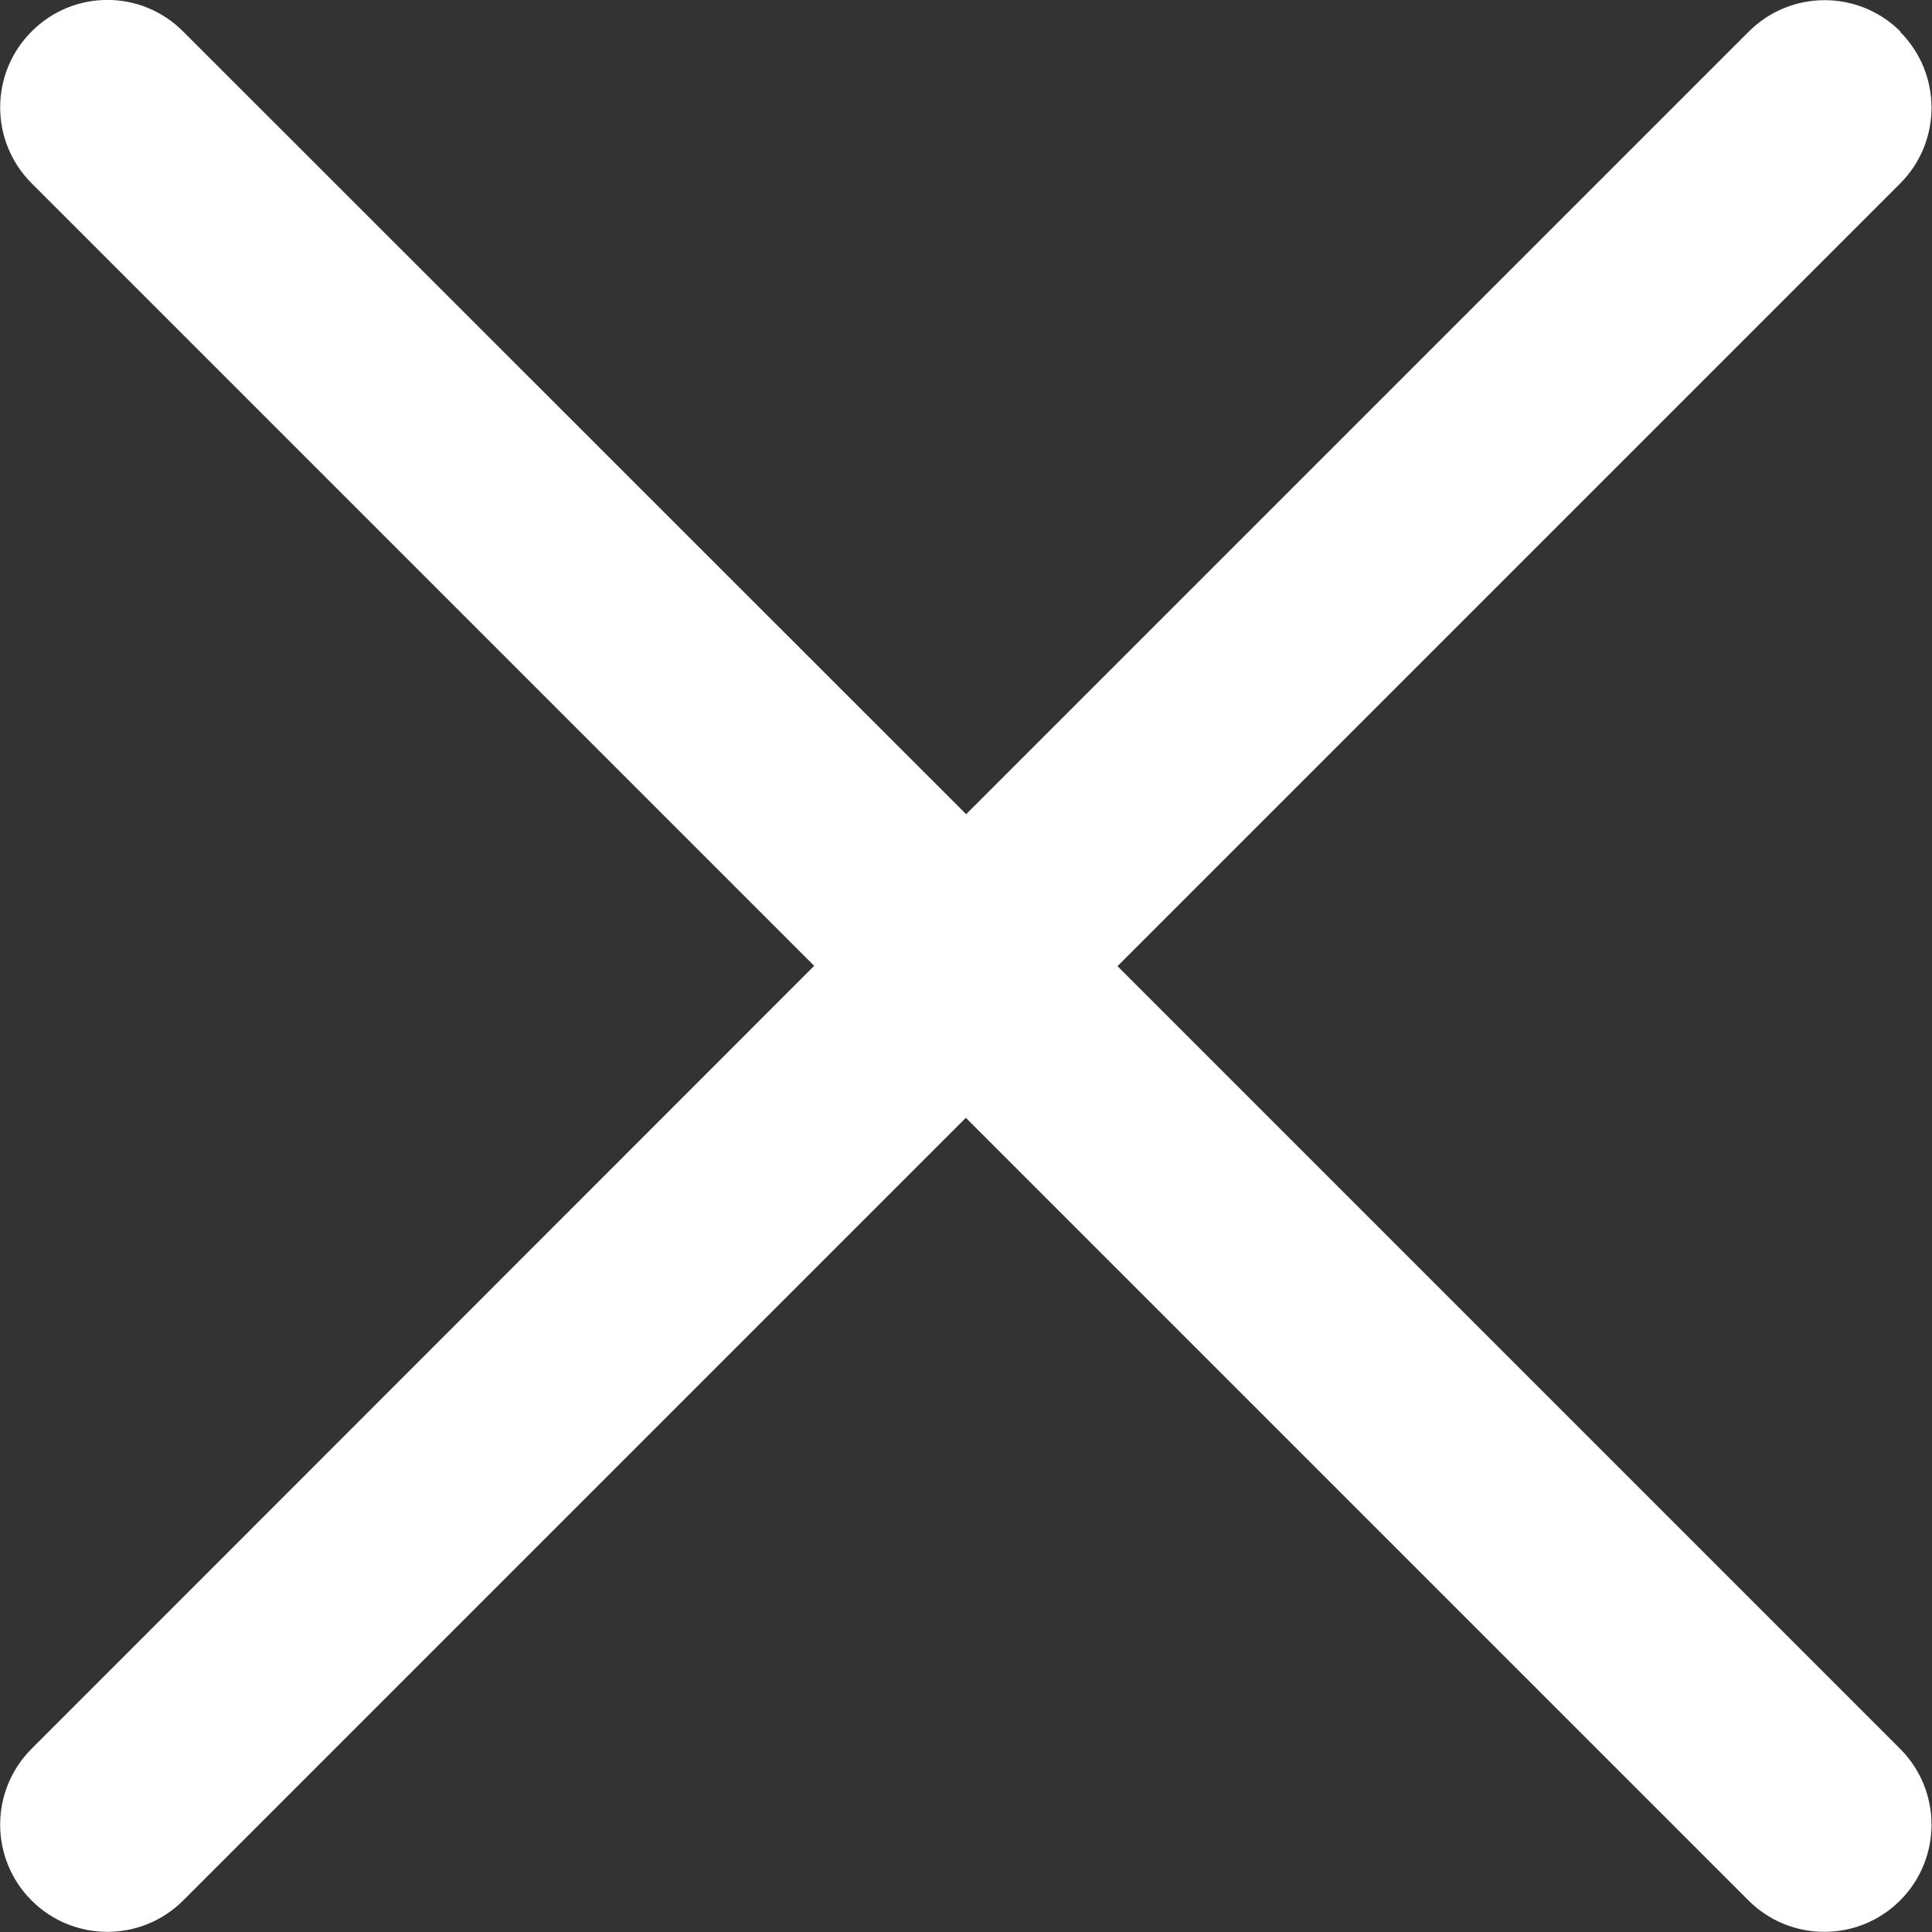
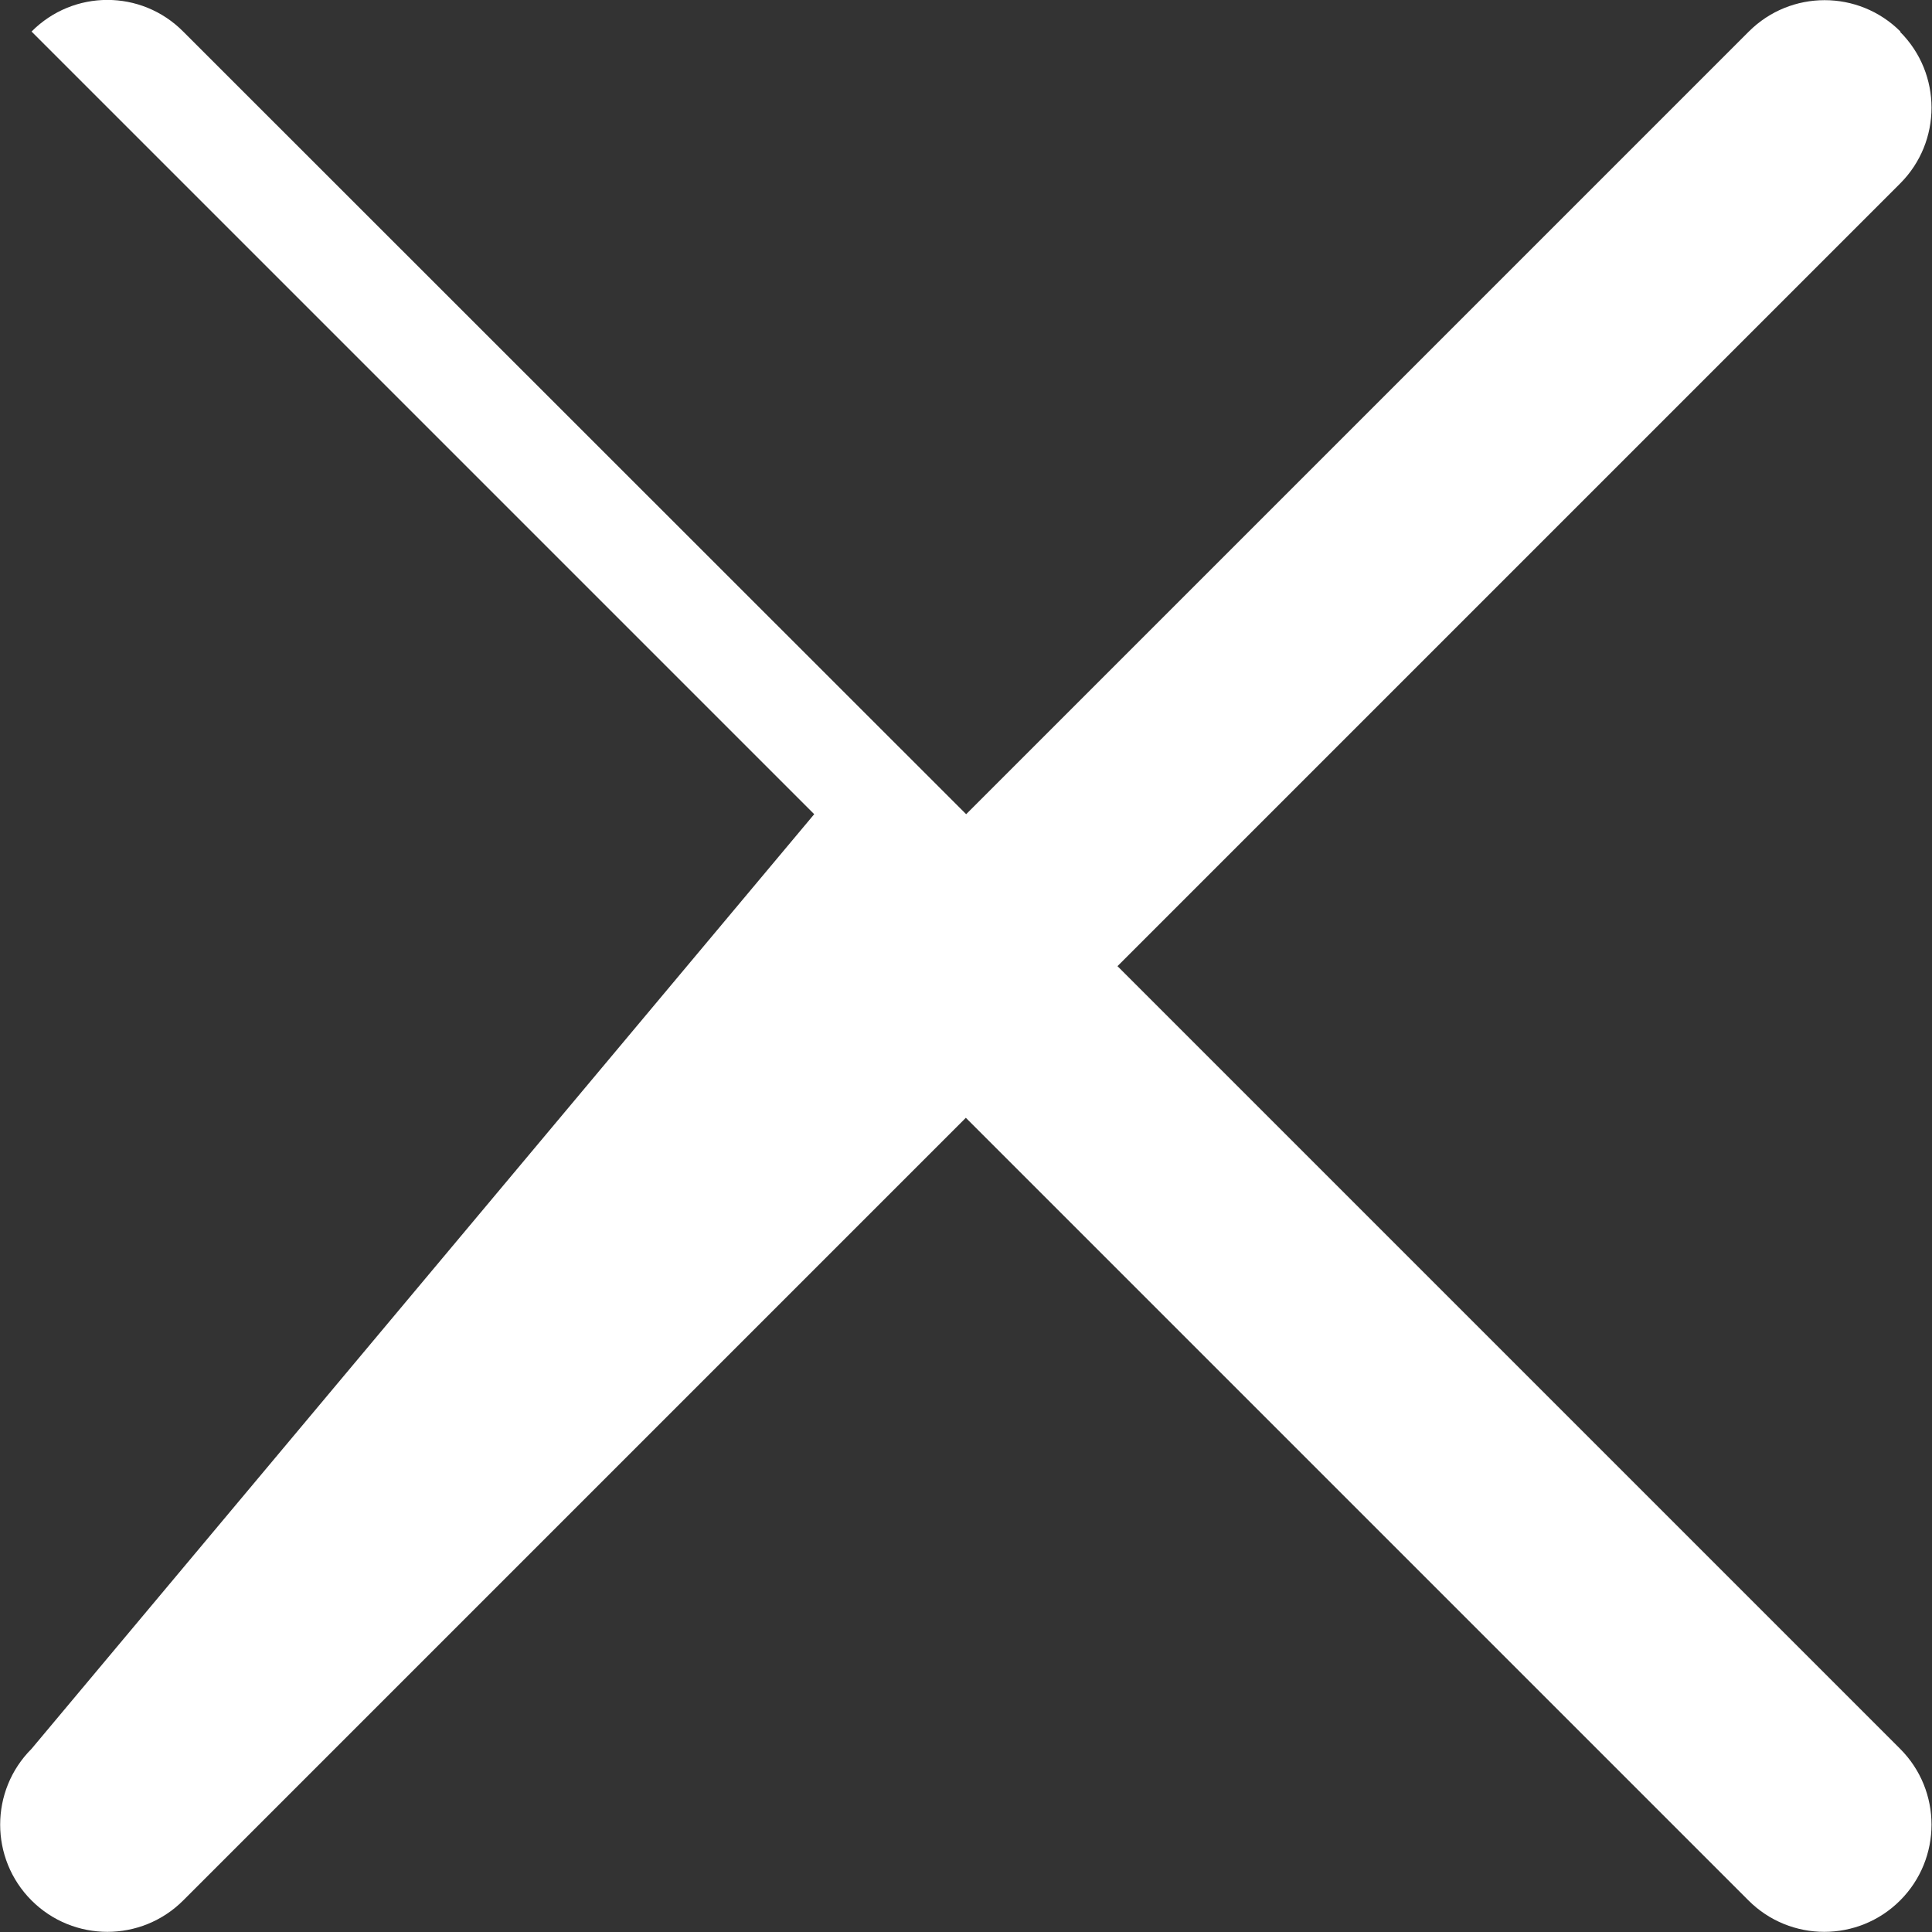
<svg xmlns="http://www.w3.org/2000/svg" id="Layer_1" data-name="Layer 1" version="1.1" viewBox="0 0 600.1 600.1">
  <rect x="0" y="0" width="600.1" height="600.1" fill="#333333" stroke="none" />
  <defs>
    <style>
      .cls-1 {
        fill: #fff;
        stroke-width: 0px;
      }
    </style>
  </defs>
-   <path class="cls-1" d="M590.3,9.8c-13-13-34.1-13-47.1,0l-243.1,243.1L56.9,9.8C43.9-3.3,22.8-3.3,9.8,9.8c-13,13-13,34.1,0,47.1l243.1,243.1L9.8,543.2c-13,13-13,34.1,0,47.1,13,13,34.1,13,47.1,0l243.1-243.1,243.1,243.1c13,13,34.1,13,47.1,0,13-13,13-34.1,0-47.1l-243.1-243.1,243.1-243.1c13-13,13-34.1,0-47.1Z" />
+   <path class="cls-1" d="M590.3,9.8c-13-13-34.1-13-47.1,0l-243.1,243.1L56.9,9.8C43.9-3.3,22.8-3.3,9.8,9.8l243.1,243.1L9.8,543.2c-13,13-13,34.1,0,47.1,13,13,34.1,13,47.1,0l243.1-243.1,243.1,243.1c13,13,34.1,13,47.1,0,13-13,13-34.1,0-47.1l-243.1-243.1,243.1-243.1c13-13,13-34.1,0-47.1Z" />
</svg>